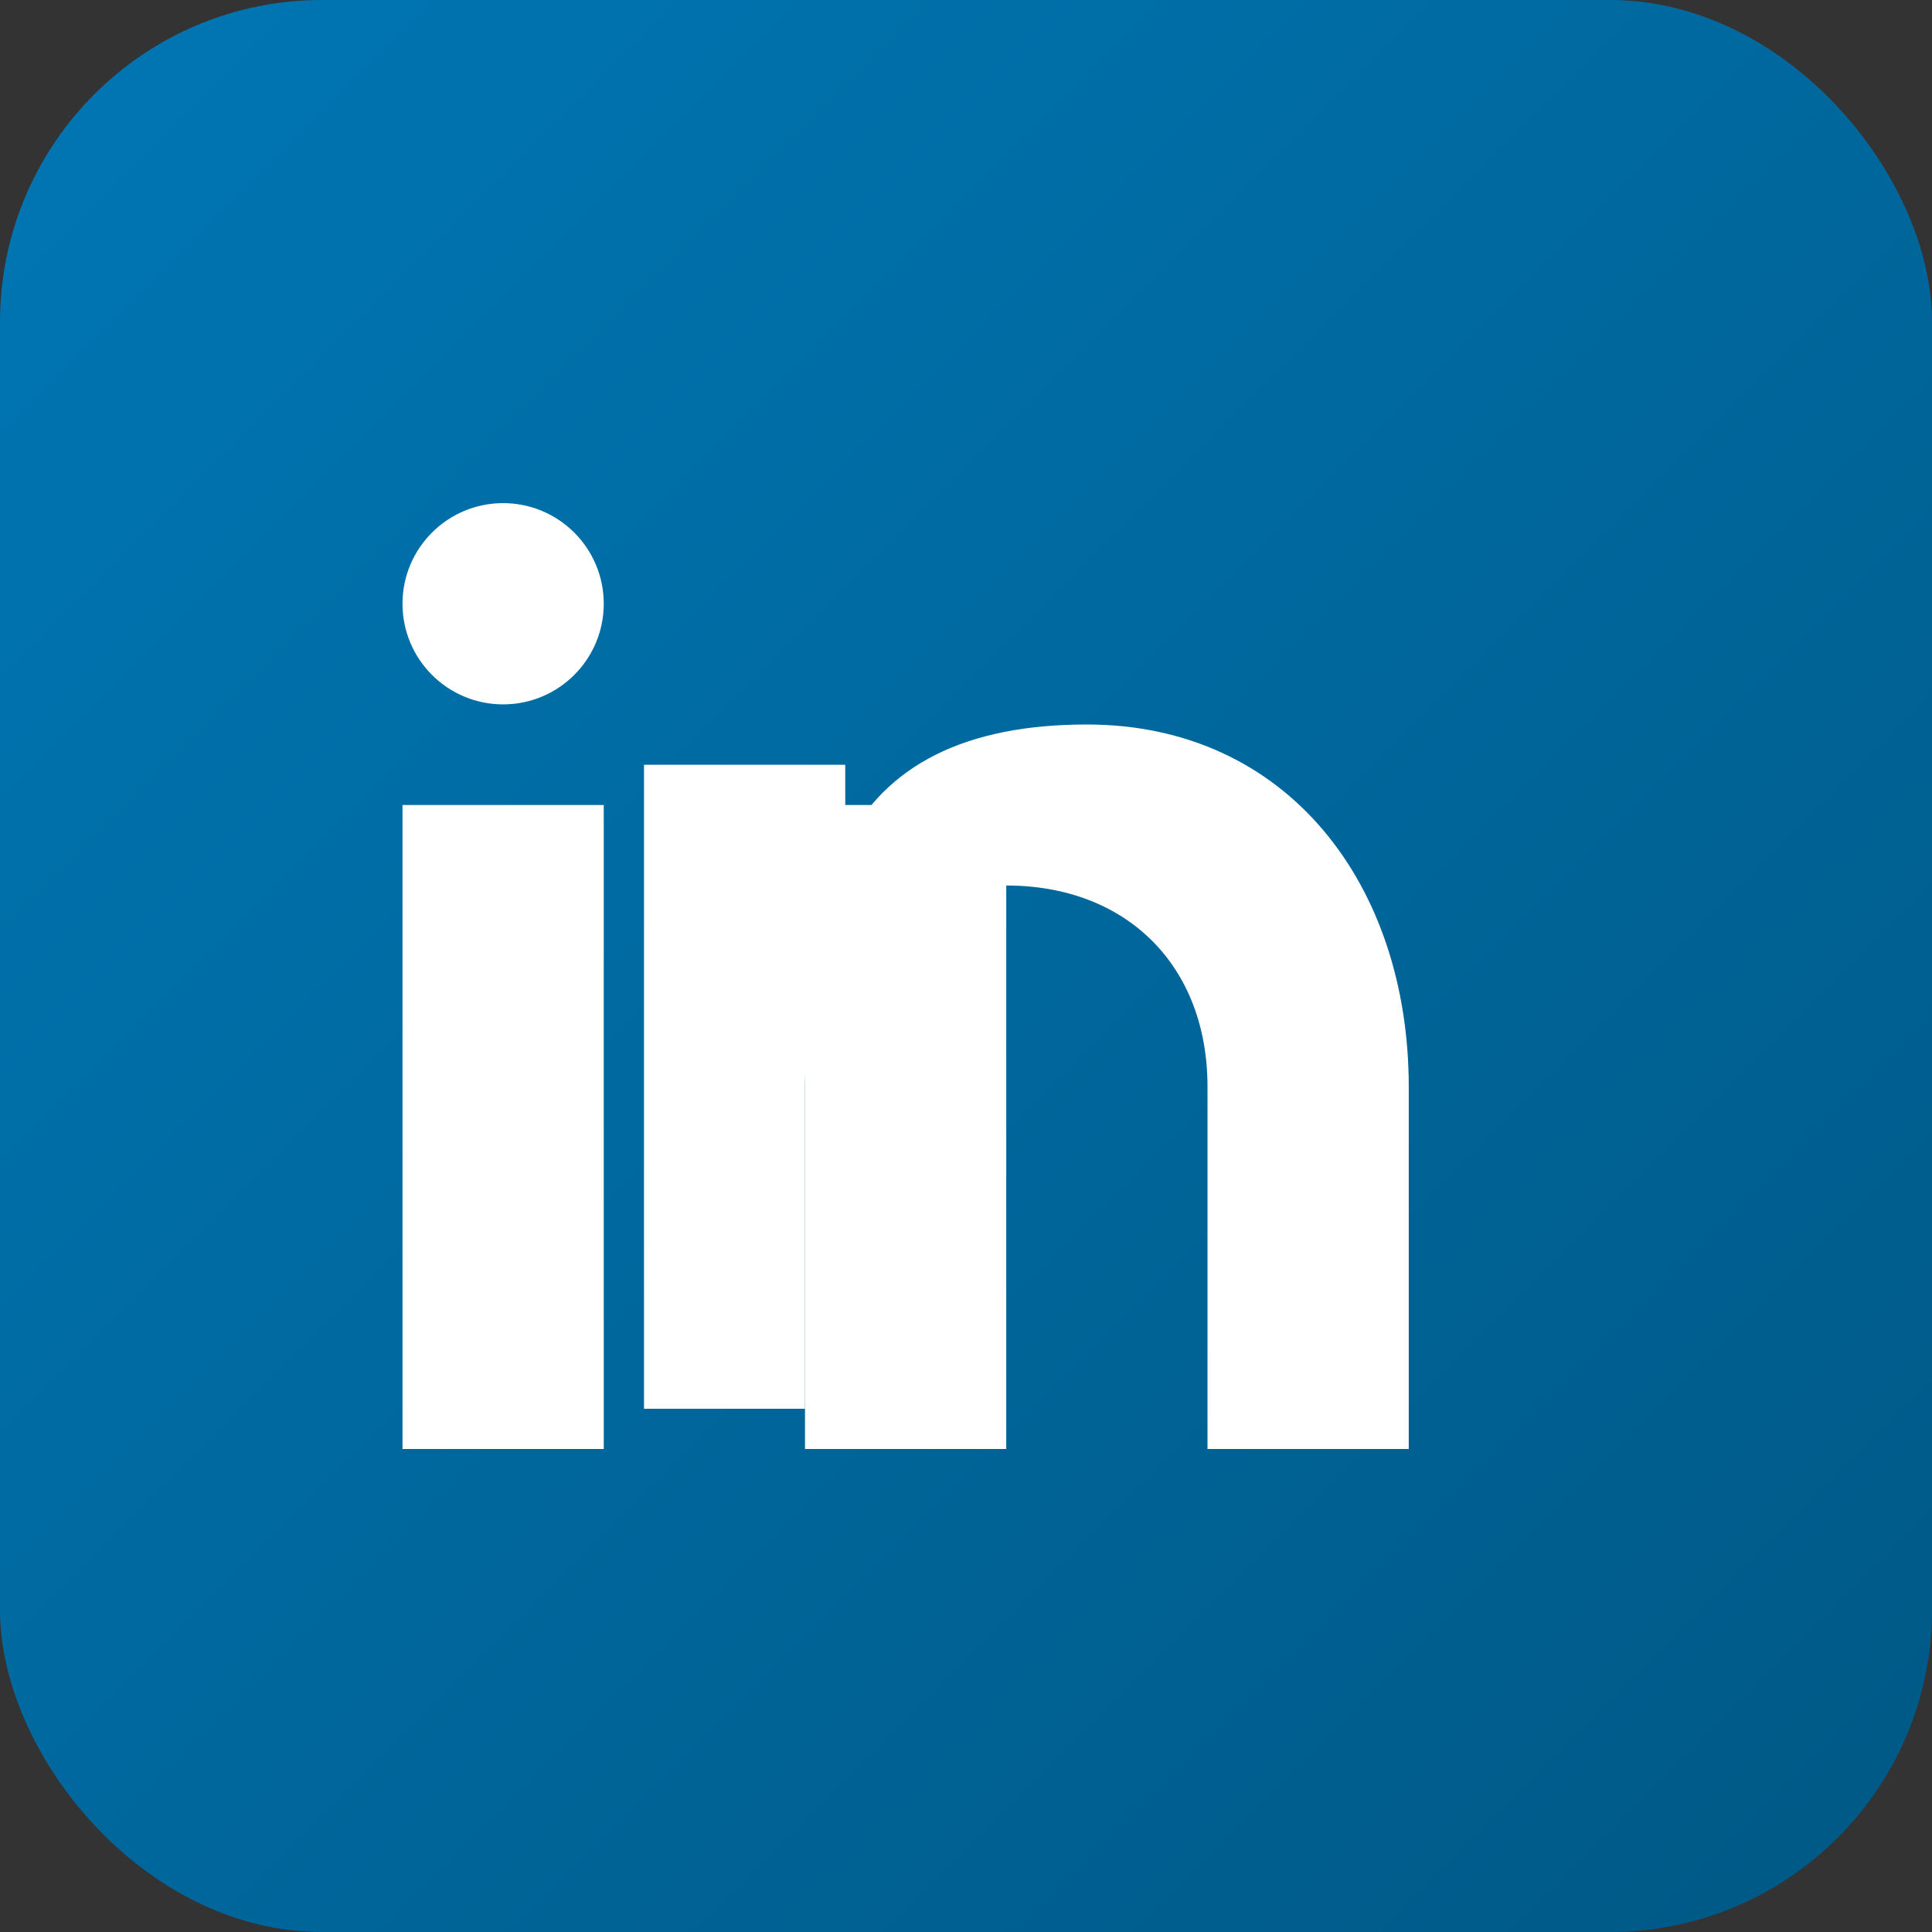
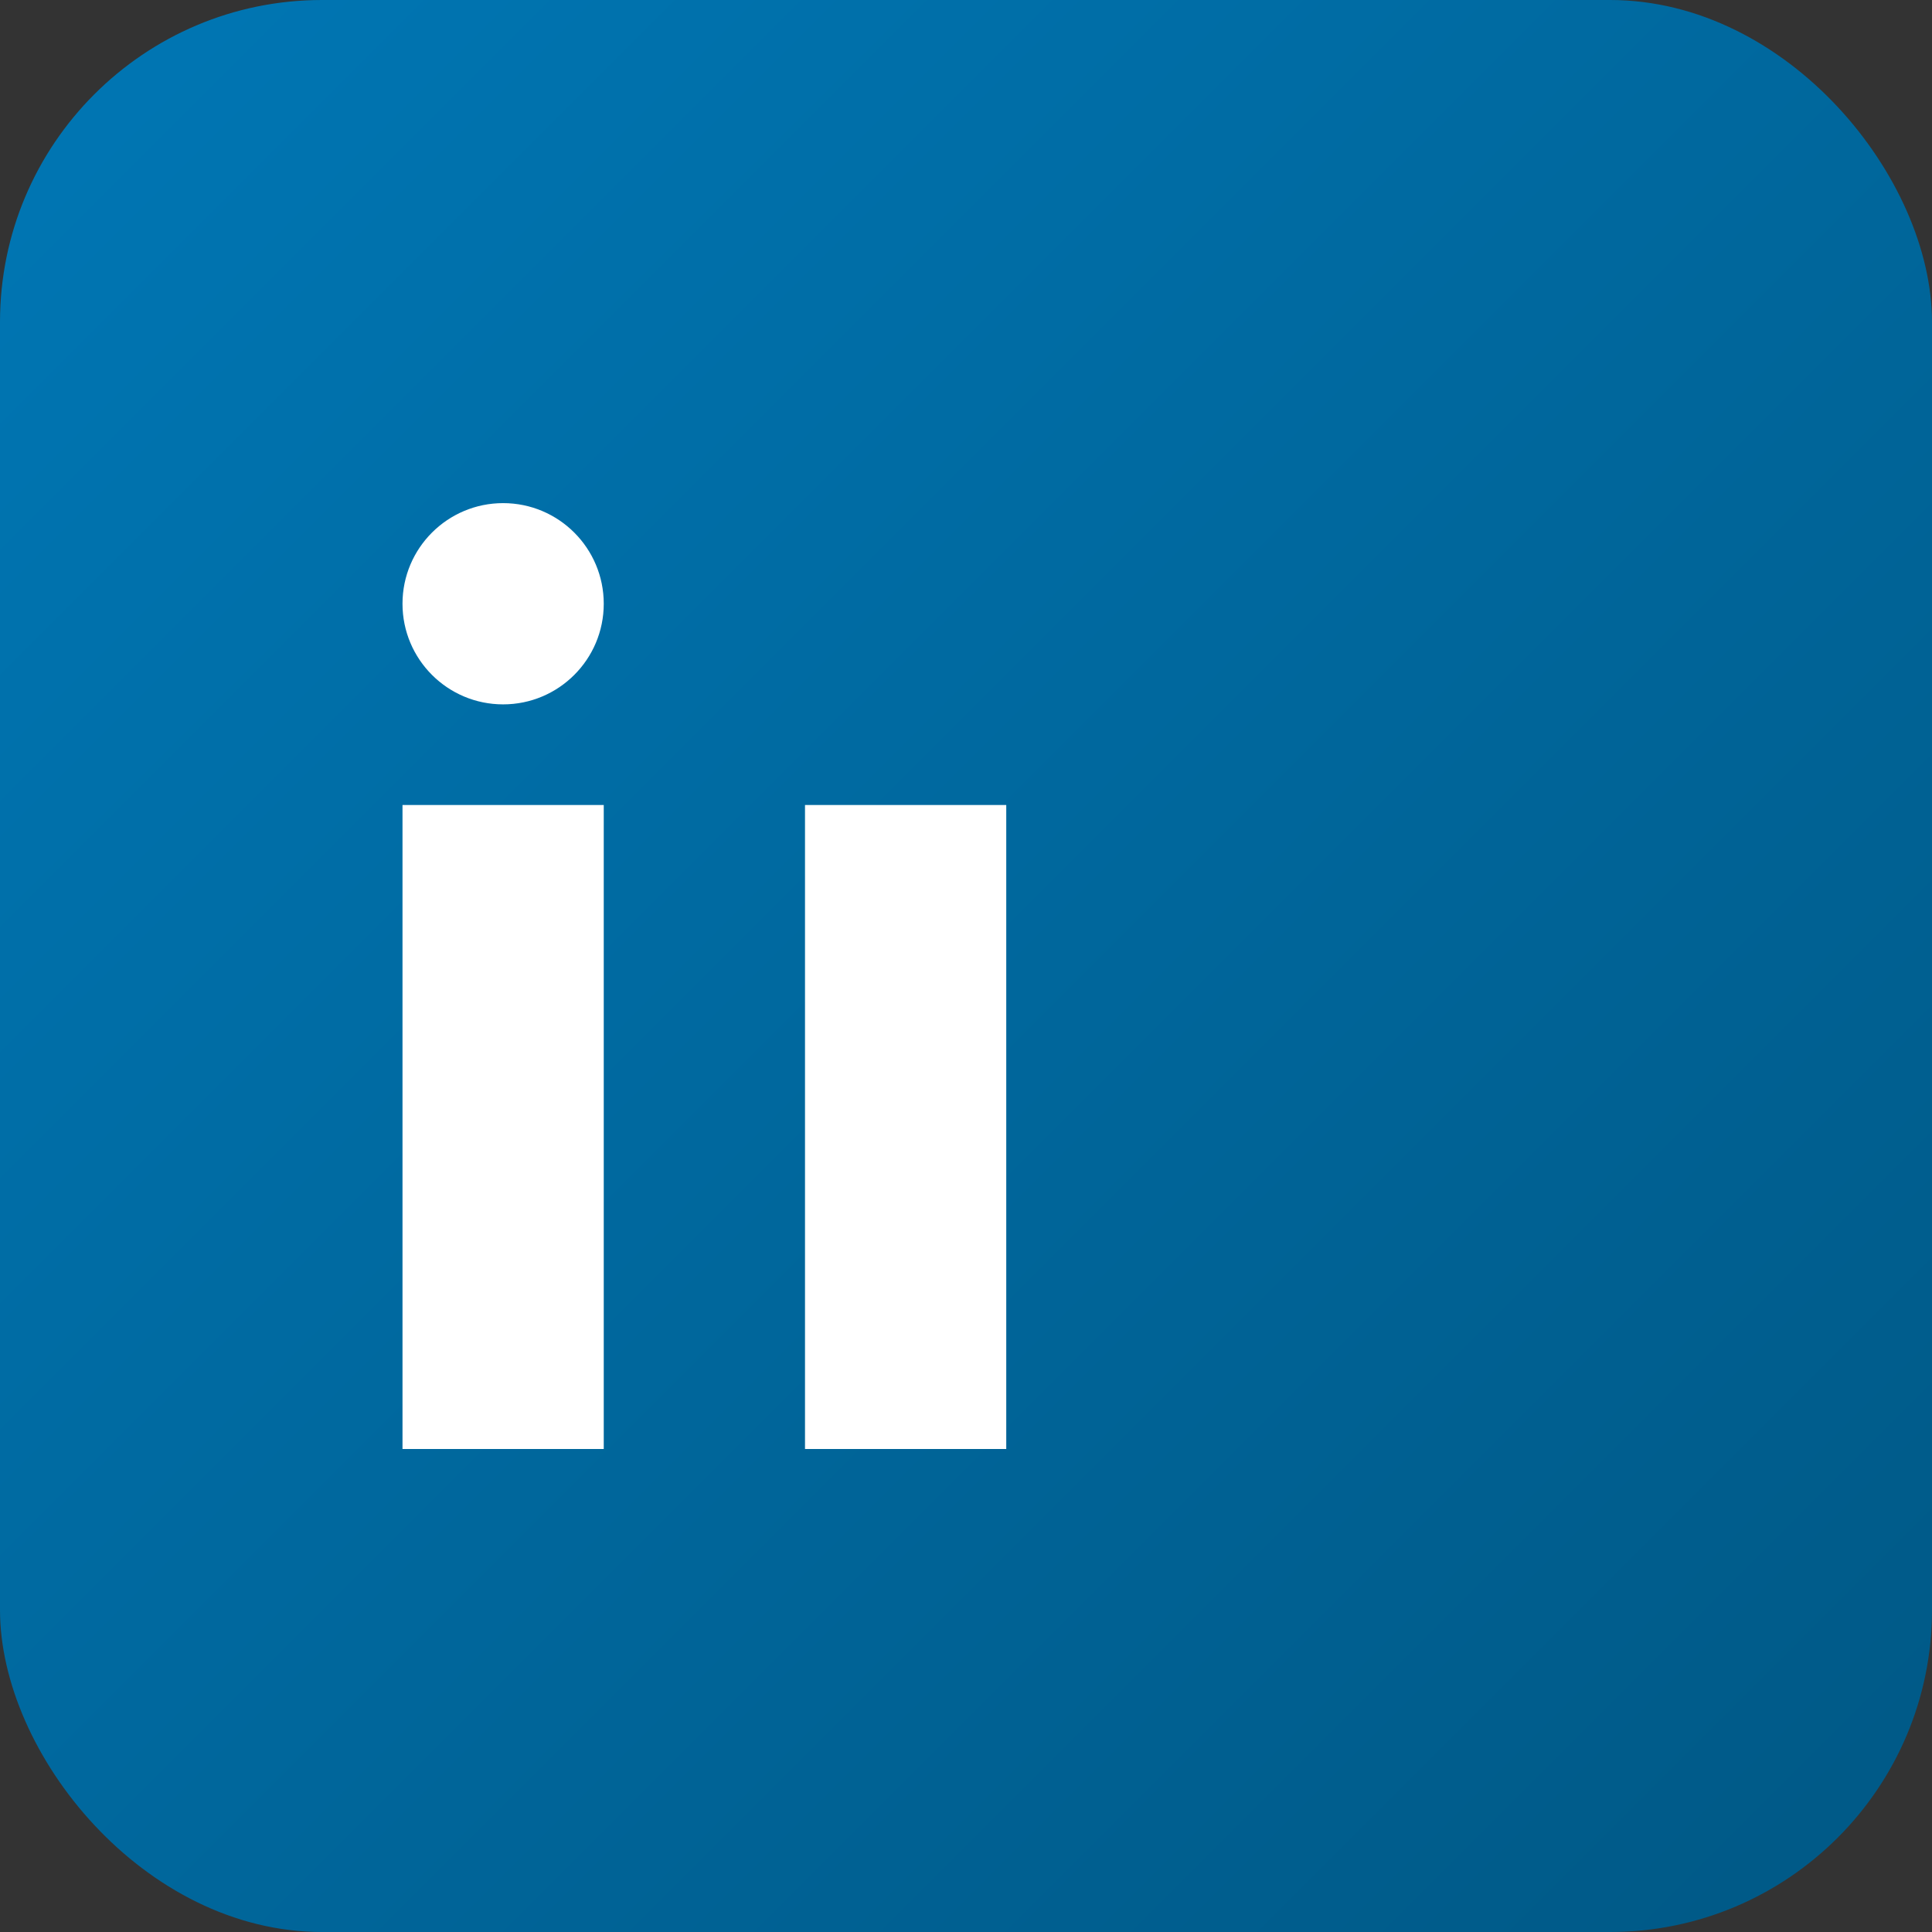
<svg xmlns="http://www.w3.org/2000/svg" viewBox="0 0 24 24" fill="none">
  <rect x="0" y="0" width="24" height="24" fill="#333333" stroke="none" />
  <defs>
    <linearGradient id="linkedinGradient" x1="0%" y1="0%" x2="100%" y2="100%">
      <stop offset="0%" style="stop-color:#0077B5;stop-opacity:1" />
      <stop offset="100%" style="stop-color:#005885;stop-opacity:1" />
    </linearGradient>
  </defs>
  <rect width="24" height="24" rx="4" fill="url(#linkedinGradient)" />
  <g fill="#fff">
    <rect x="5" y="10" width="2.5" height="8" />
    <circle cx="6.25" cy="7.5" r="1.25" />
    <rect x="10" y="10" width="2.5" height="8" />
-     <path d="M10 13.5c0-1.5 1-2.5 2.5-2.5s2.5 1 2.5 2.5V18h2.5v-4.5c0-2.5-1.5-4.5-4-4.5-1.5 0-2.5 0.5-3 1.5v-1h-2.5v8H10v-4.5z" />
  </g>
</svg>